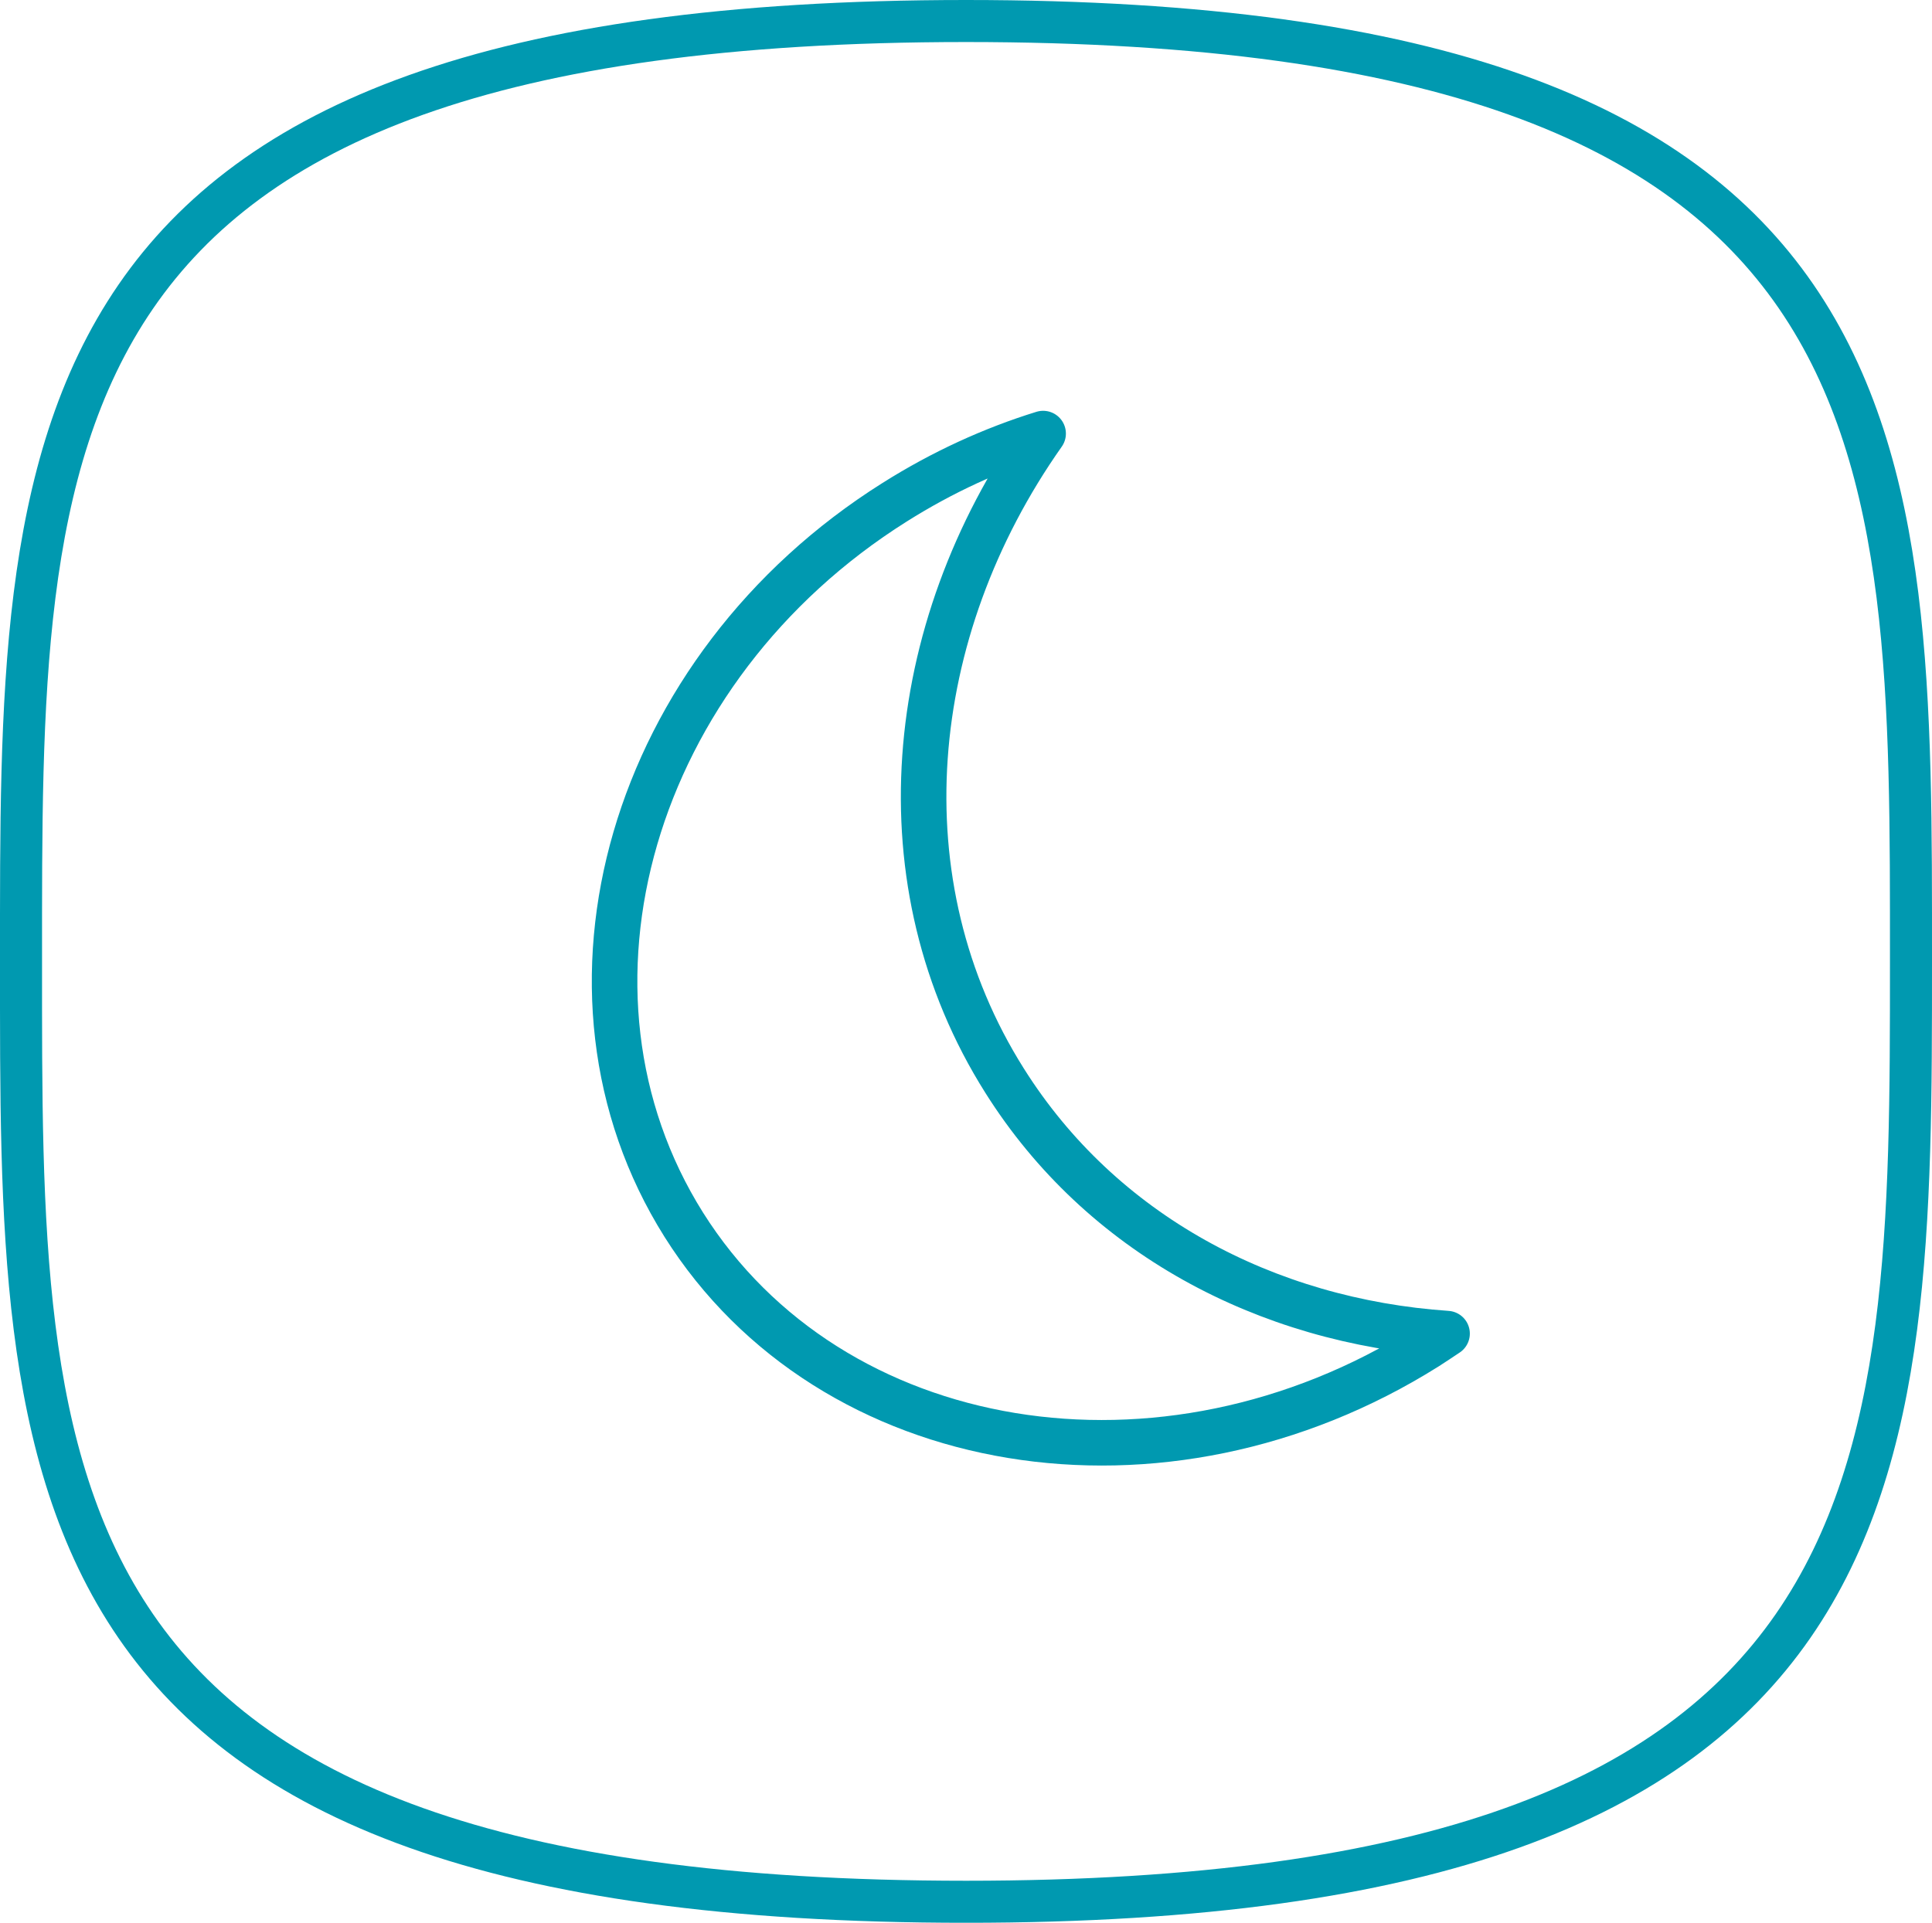
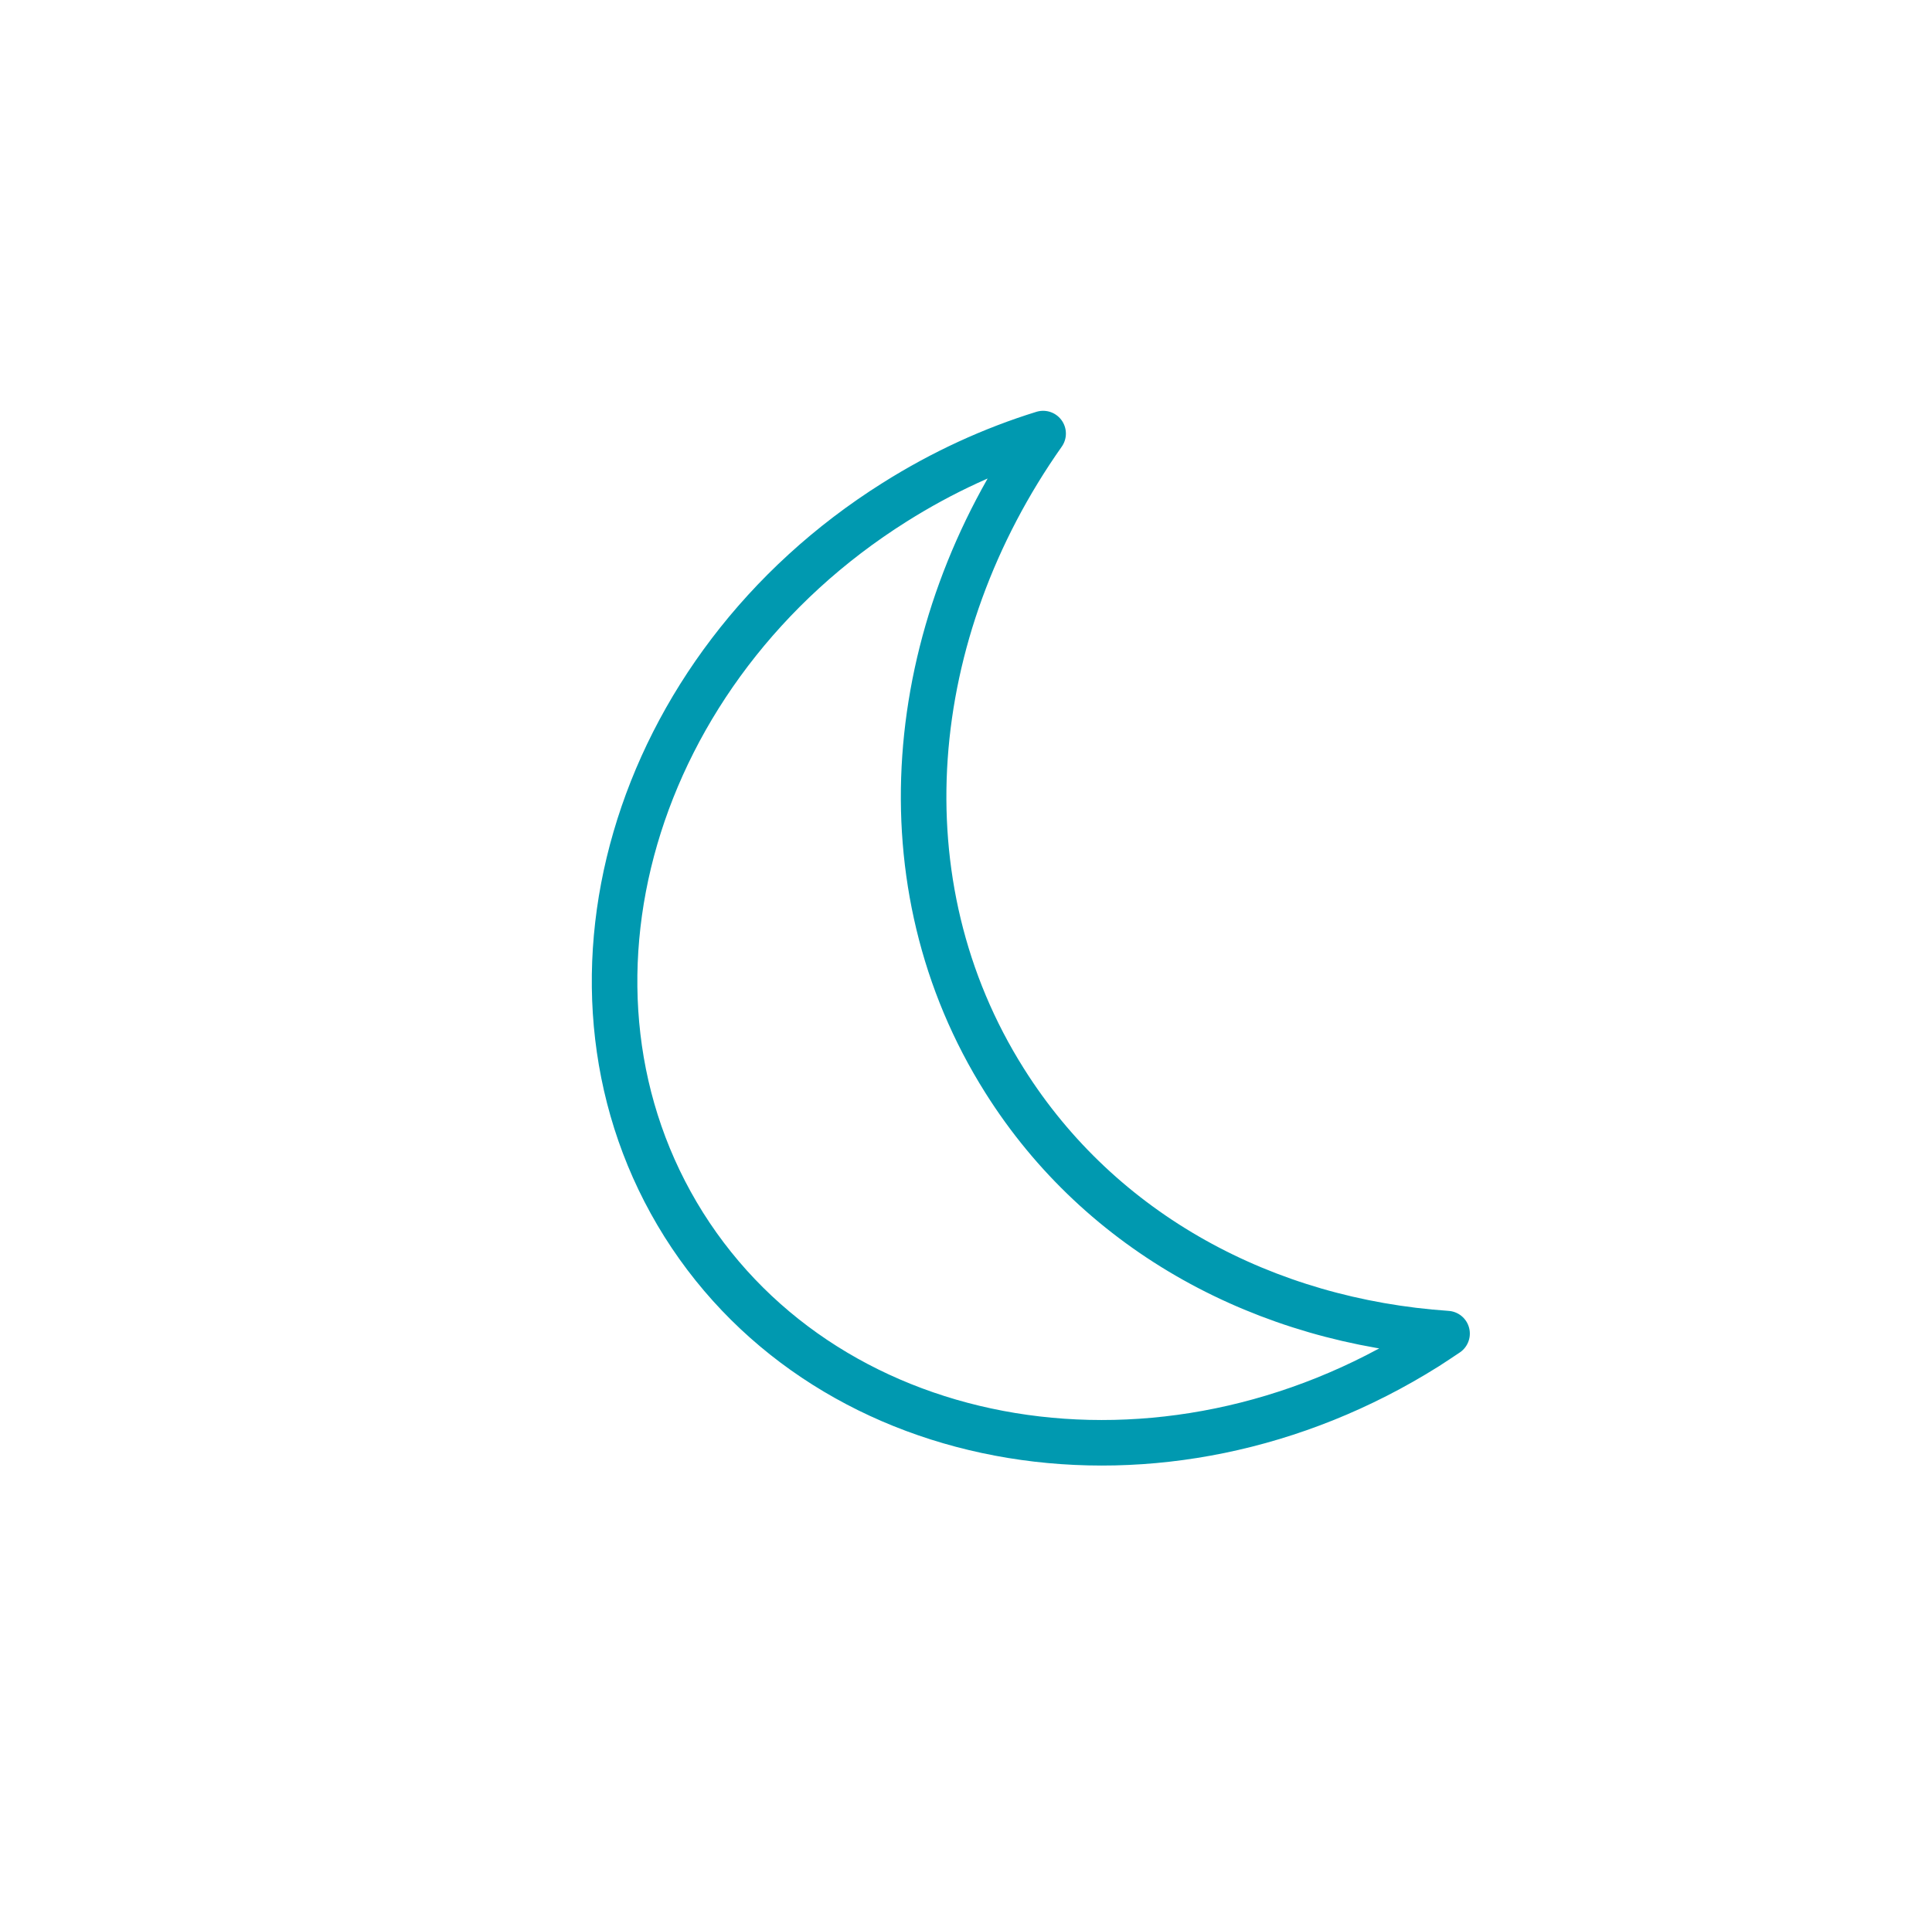
<svg xmlns="http://www.w3.org/2000/svg" version="1.1" x="0px" y="0px" width="55.147px" height="54.897px" viewBox="0 0 55.147 54.897" enable-background="new 0 0 55.147 54.897" xml:space="preserve">
  <g id="Layer_1">
    <g>
      <g>
-         <path fill="none" stroke="#0099B0" stroke-width="1.2" stroke-miterlimit="10" d="M54.547,27.448c0,14.826,0,26.85-26.973,26.85     C0.354,54.298,0.6,42.274,0.6,27.448C0.6,12.621,0.354,0.6,27.575,0.6S54.547,12.621,54.547,27.448" />
-       </g>
+         </g>
      <g>
        <g>
          <g>
            <path fill="none" stroke="#0099B0" stroke-width="1.3" stroke-linecap="round" stroke-linejoin="round" stroke-miterlimit="10" d="       M28.675,30.854c-3.55-5.628-2.876-12.833,1.1-18.475c-1.448,0.448-2.875,1.1-4.241,1.962       c-7.517,4.729-10.204,13.963-6.016,20.627c4.193,6.657,13.686,8.223,21.203,3.493c0.194-0.127,0.394-0.255,0.584-0.385       C36.139,37.723,31.43,35.233,28.675,30.854z" />
          </g>
        </g>
      </g>
    </g>
  </g>
  <g id="Layer_2">
</g>
</svg>